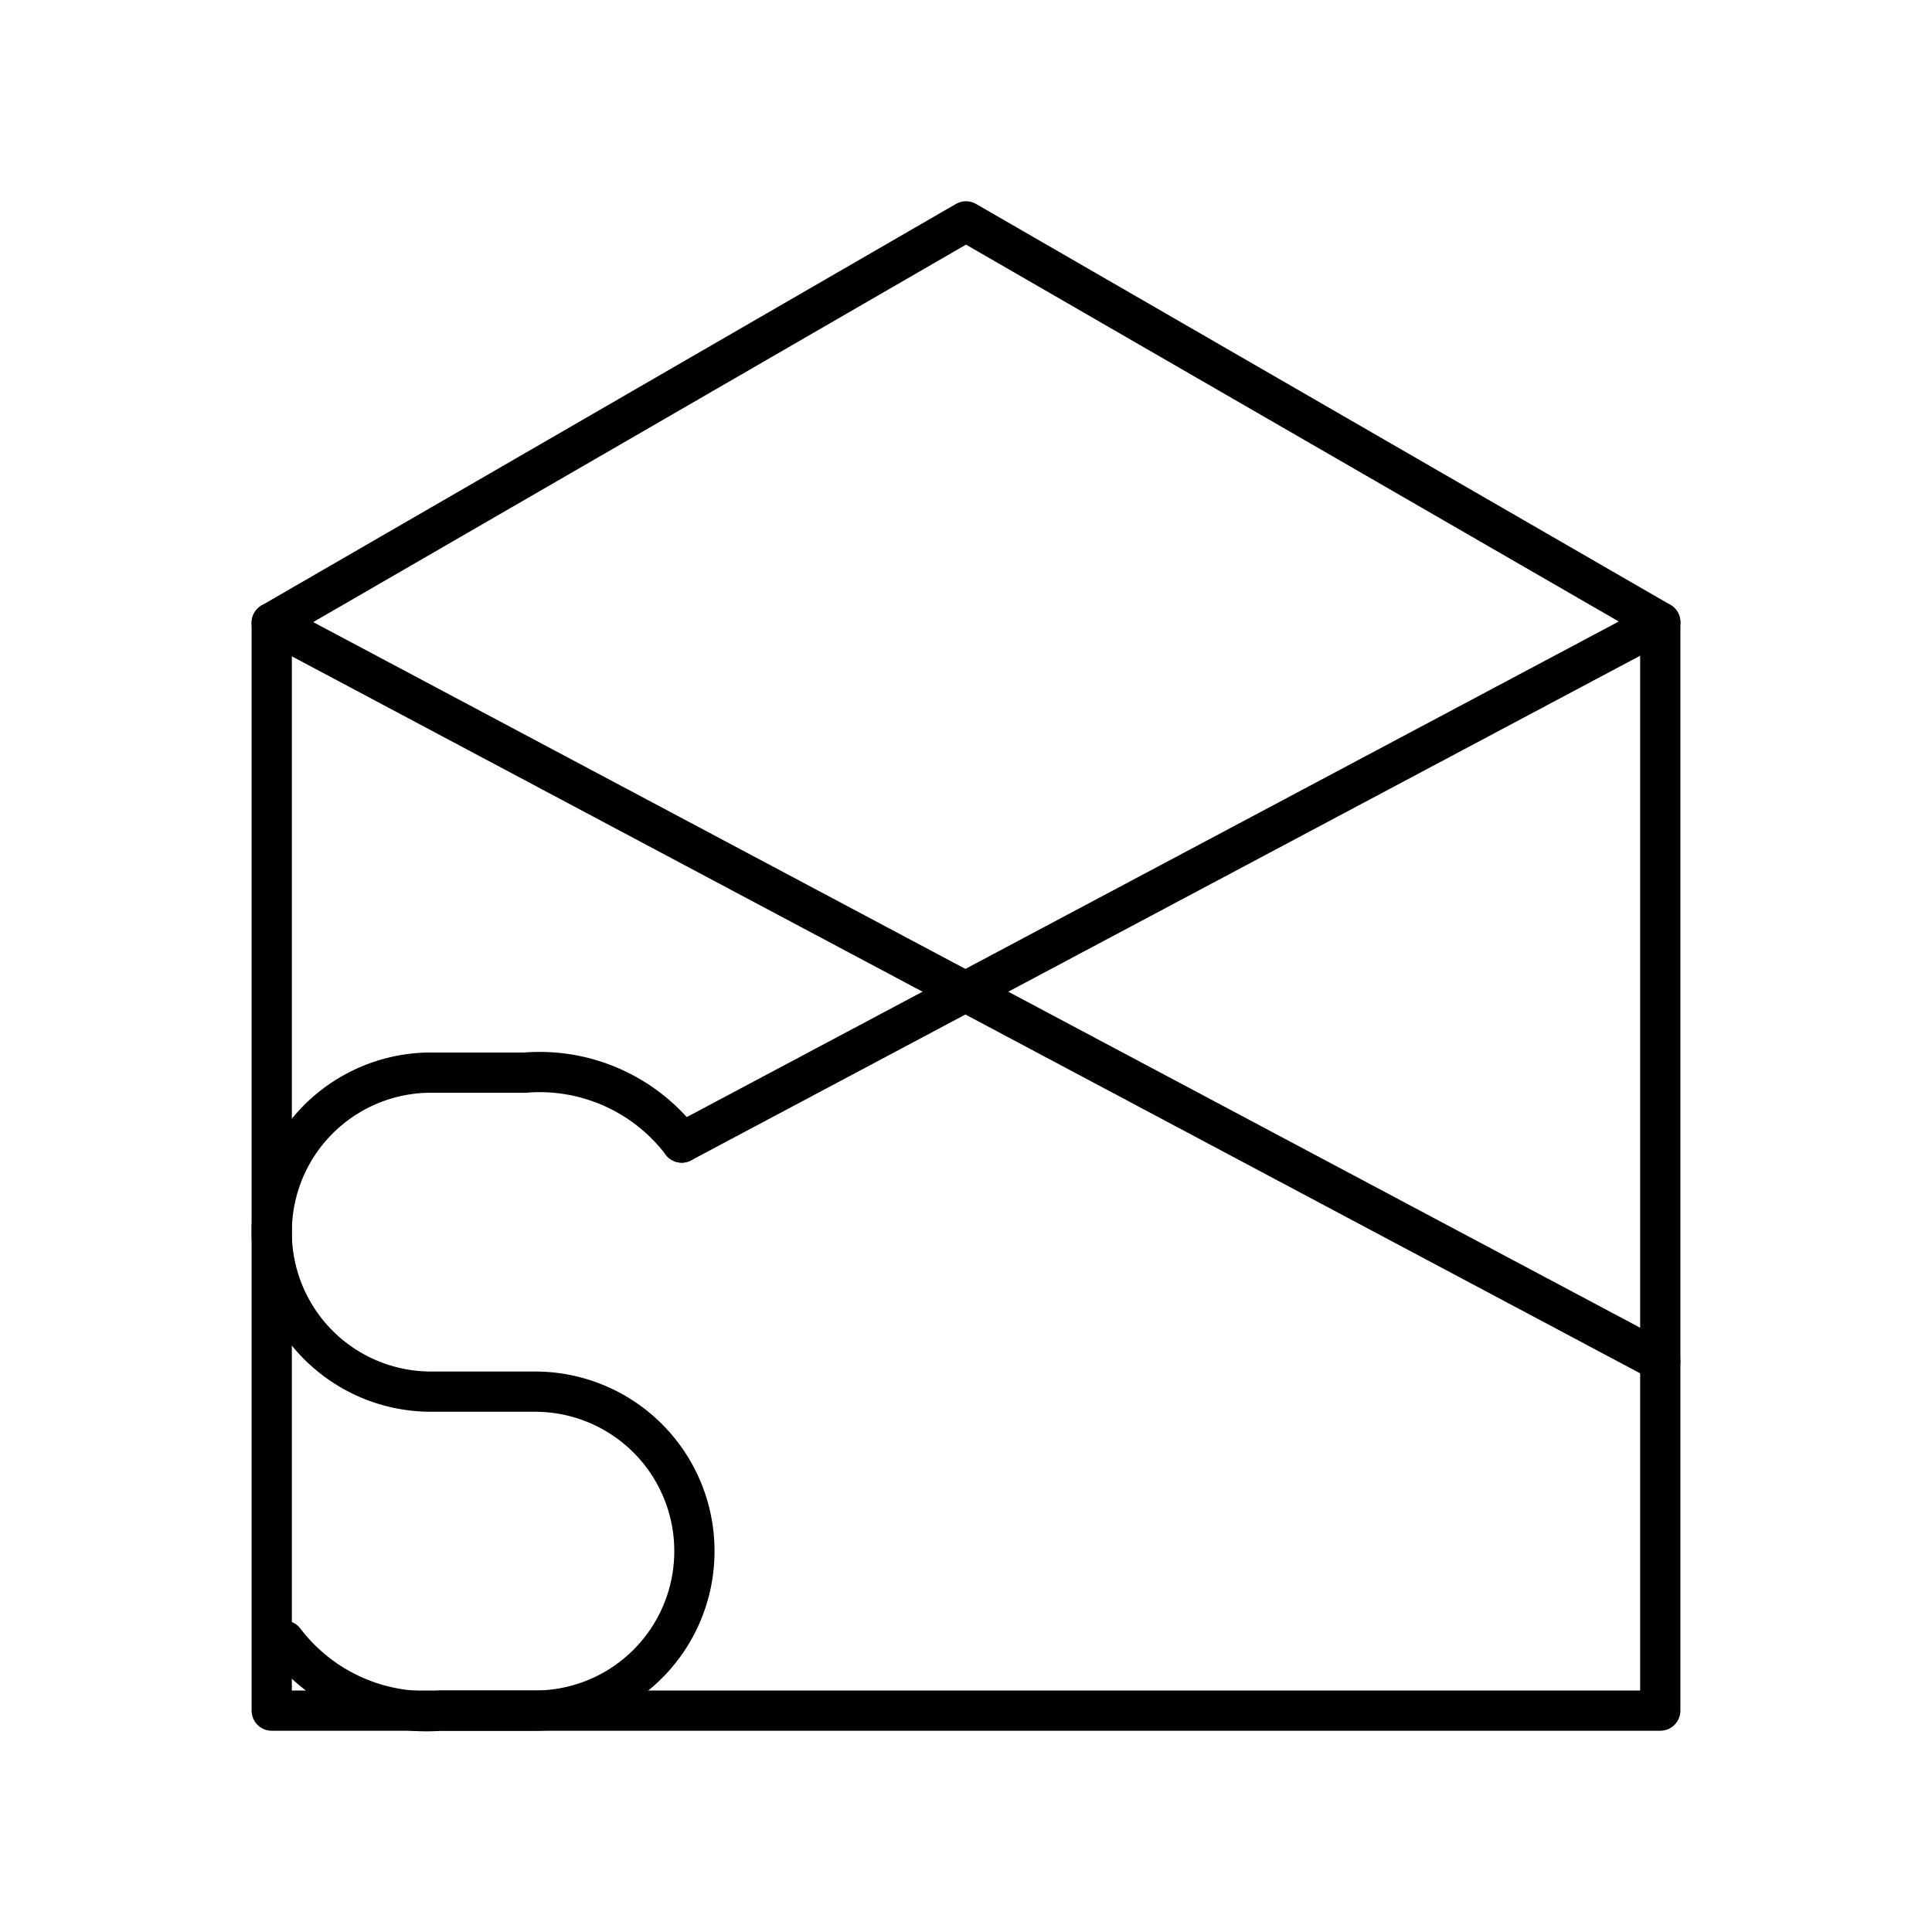
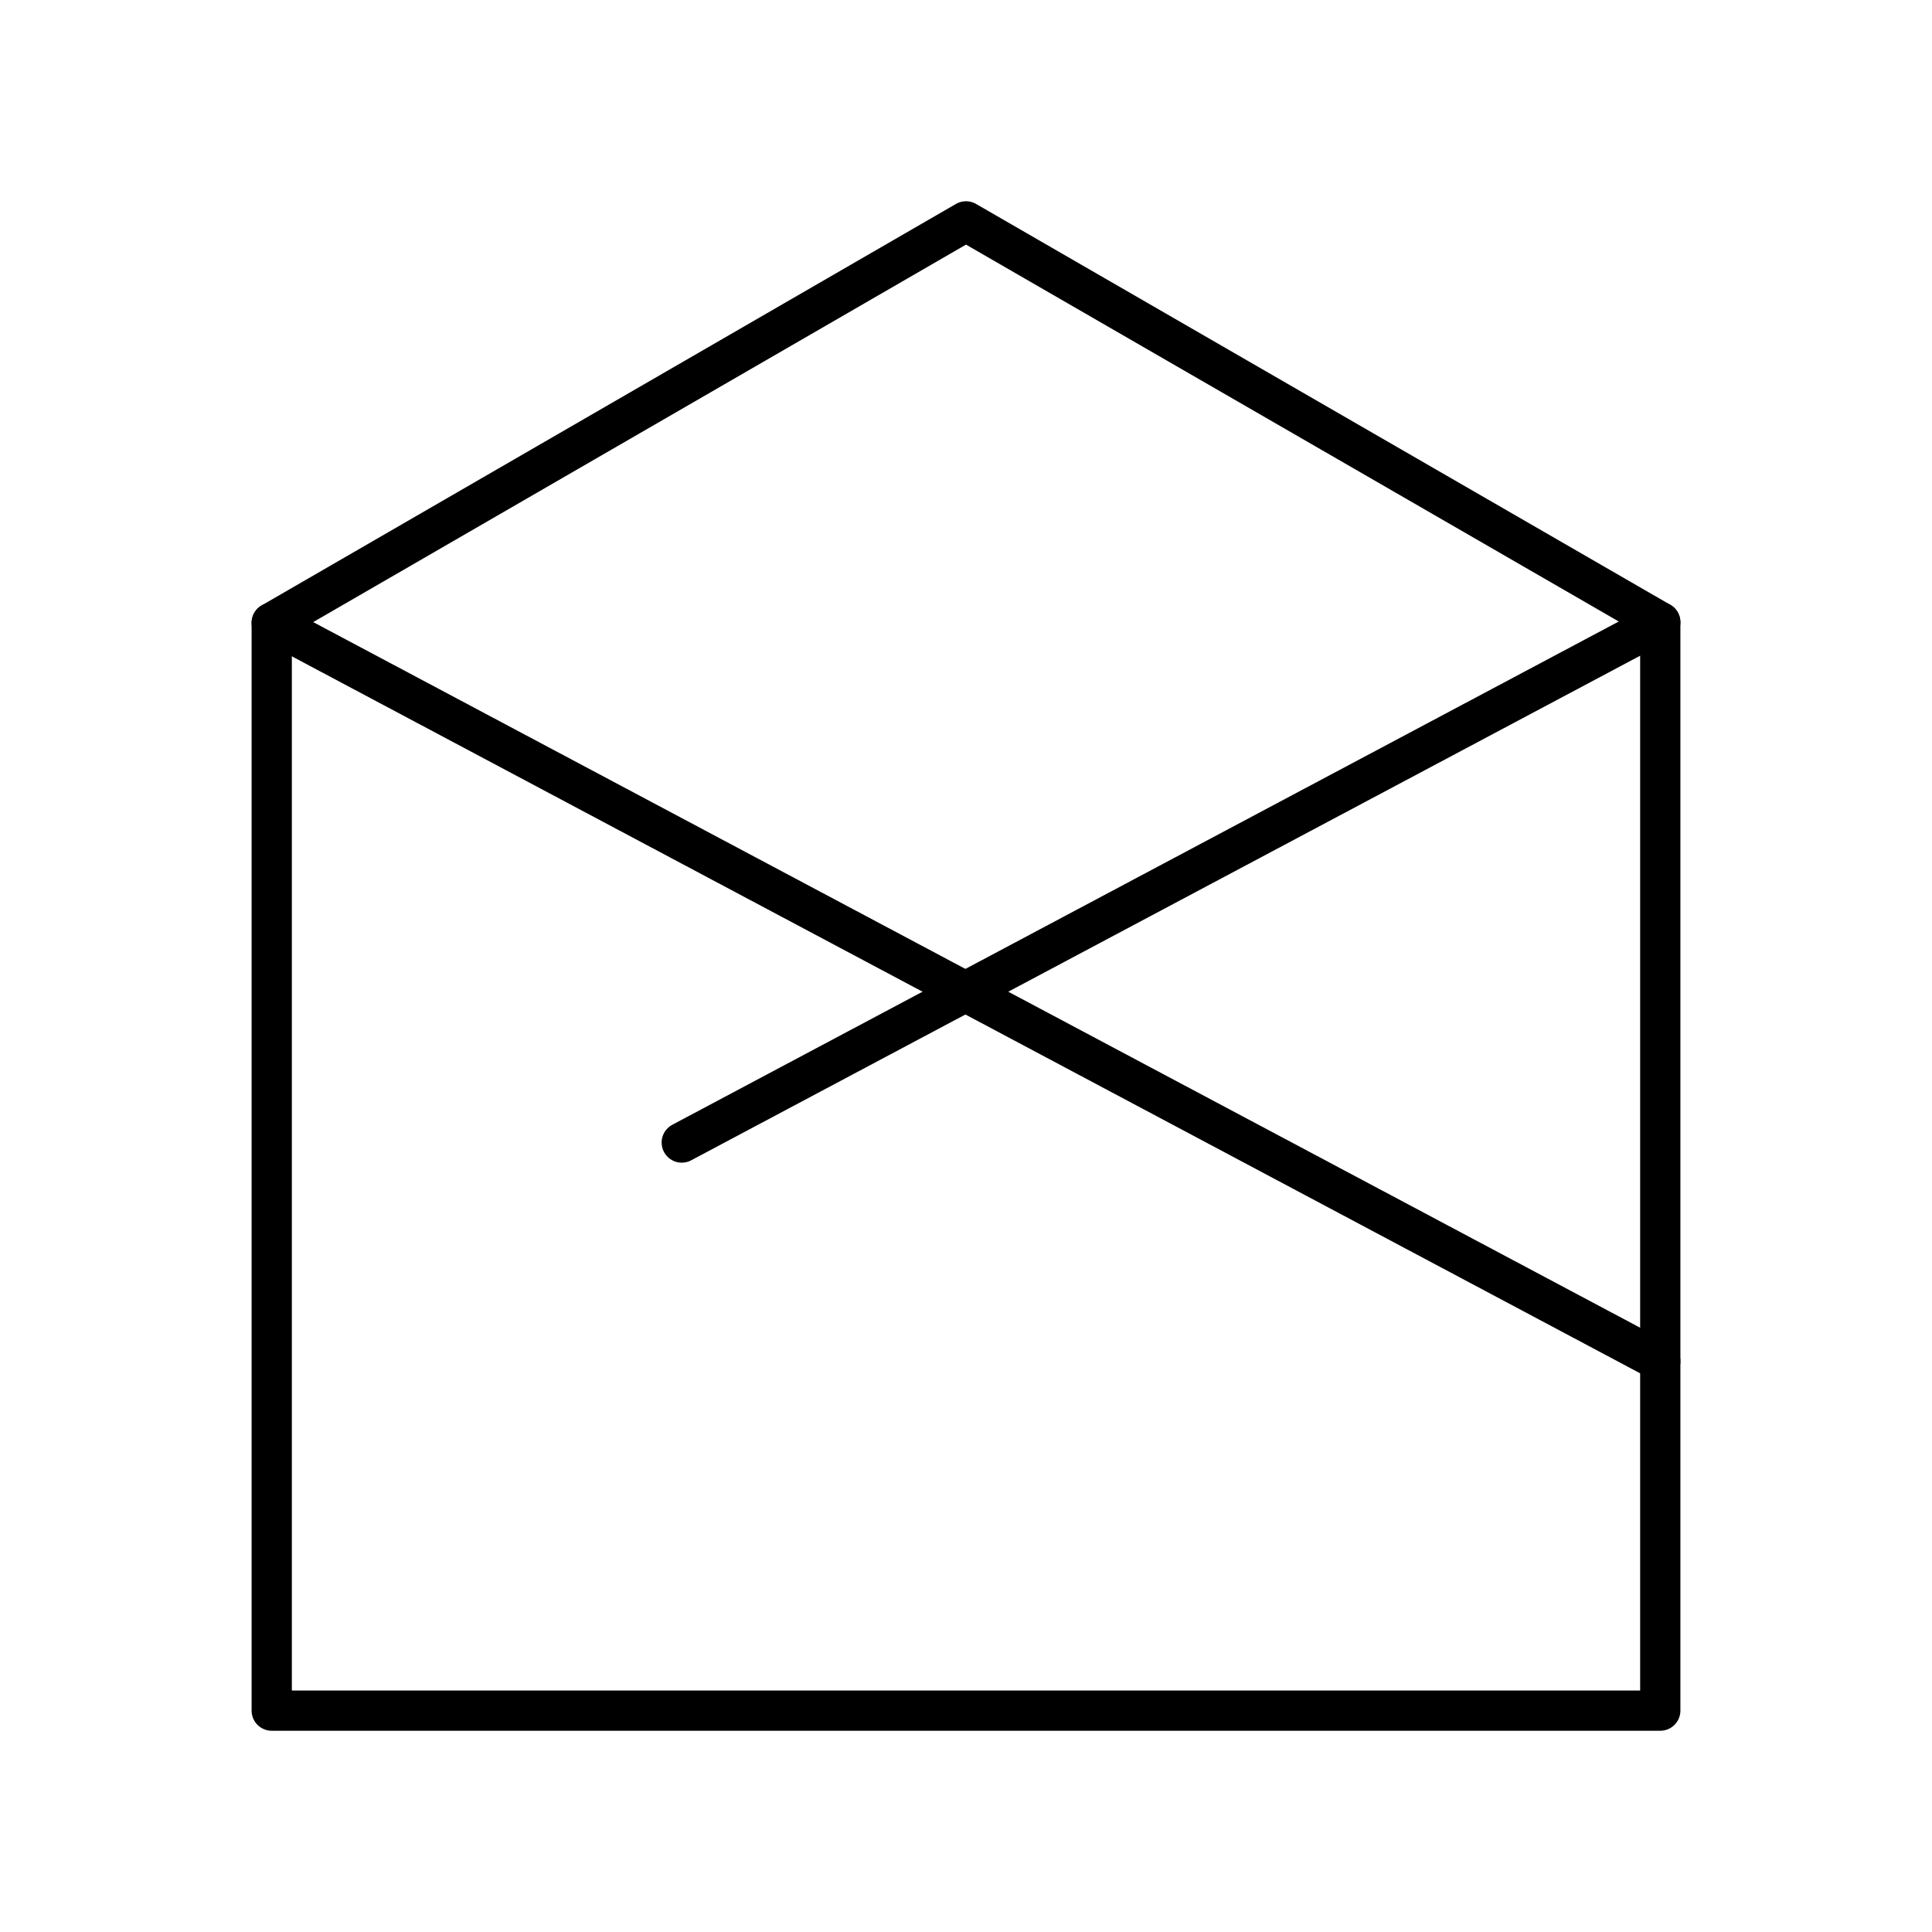
<svg xmlns="http://www.w3.org/2000/svg" width="800px" height="800px" viewBox="0 0 48 48">
  <defs>
    <style>.a{fill:none;stroke:#000000;stroke-linecap:round;stroke-linejoin:round;}</style>
  </defs>
  <path class="a" d="M24,5.5l17.249,9.959V42.5H6.751V15.474Z" />
-   <path class="a" d="M7.065,40.763A4.433,4.433,0,0,0,10.951,42.5H13.298a3.958,3.958,0,0,0,3.954-3.963h0a3.958,3.958,0,0,0-3.954-3.962H10.705a3.958,3.958,0,0,1-3.954-3.963h0a3.958,3.958,0,0,1,3.954-3.963h2.347a4.433,4.433,0,0,1,3.886,1.737" />
  <path class="a" d="M41.249,15.459,16.938,28.386" />
  <path class="a" d="M6.751,15.474,41.249,33.819" />
</svg>